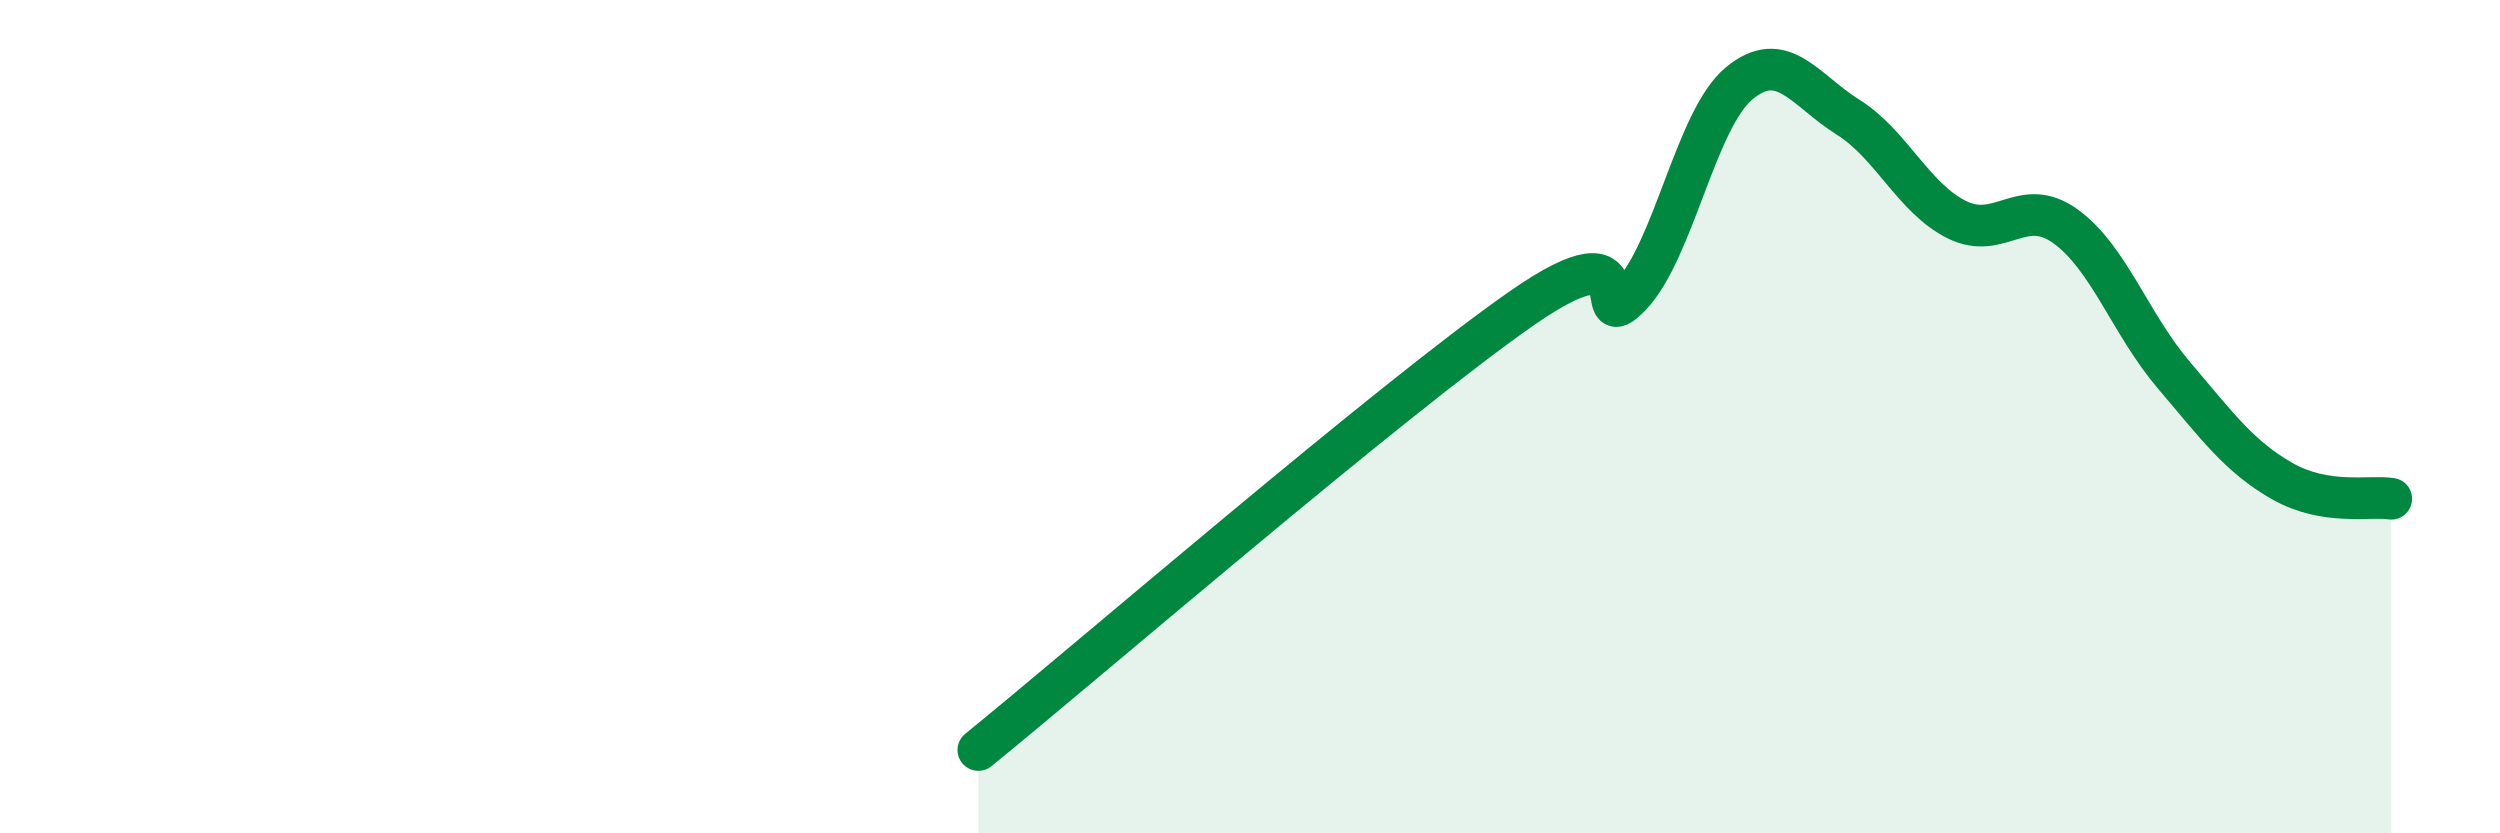
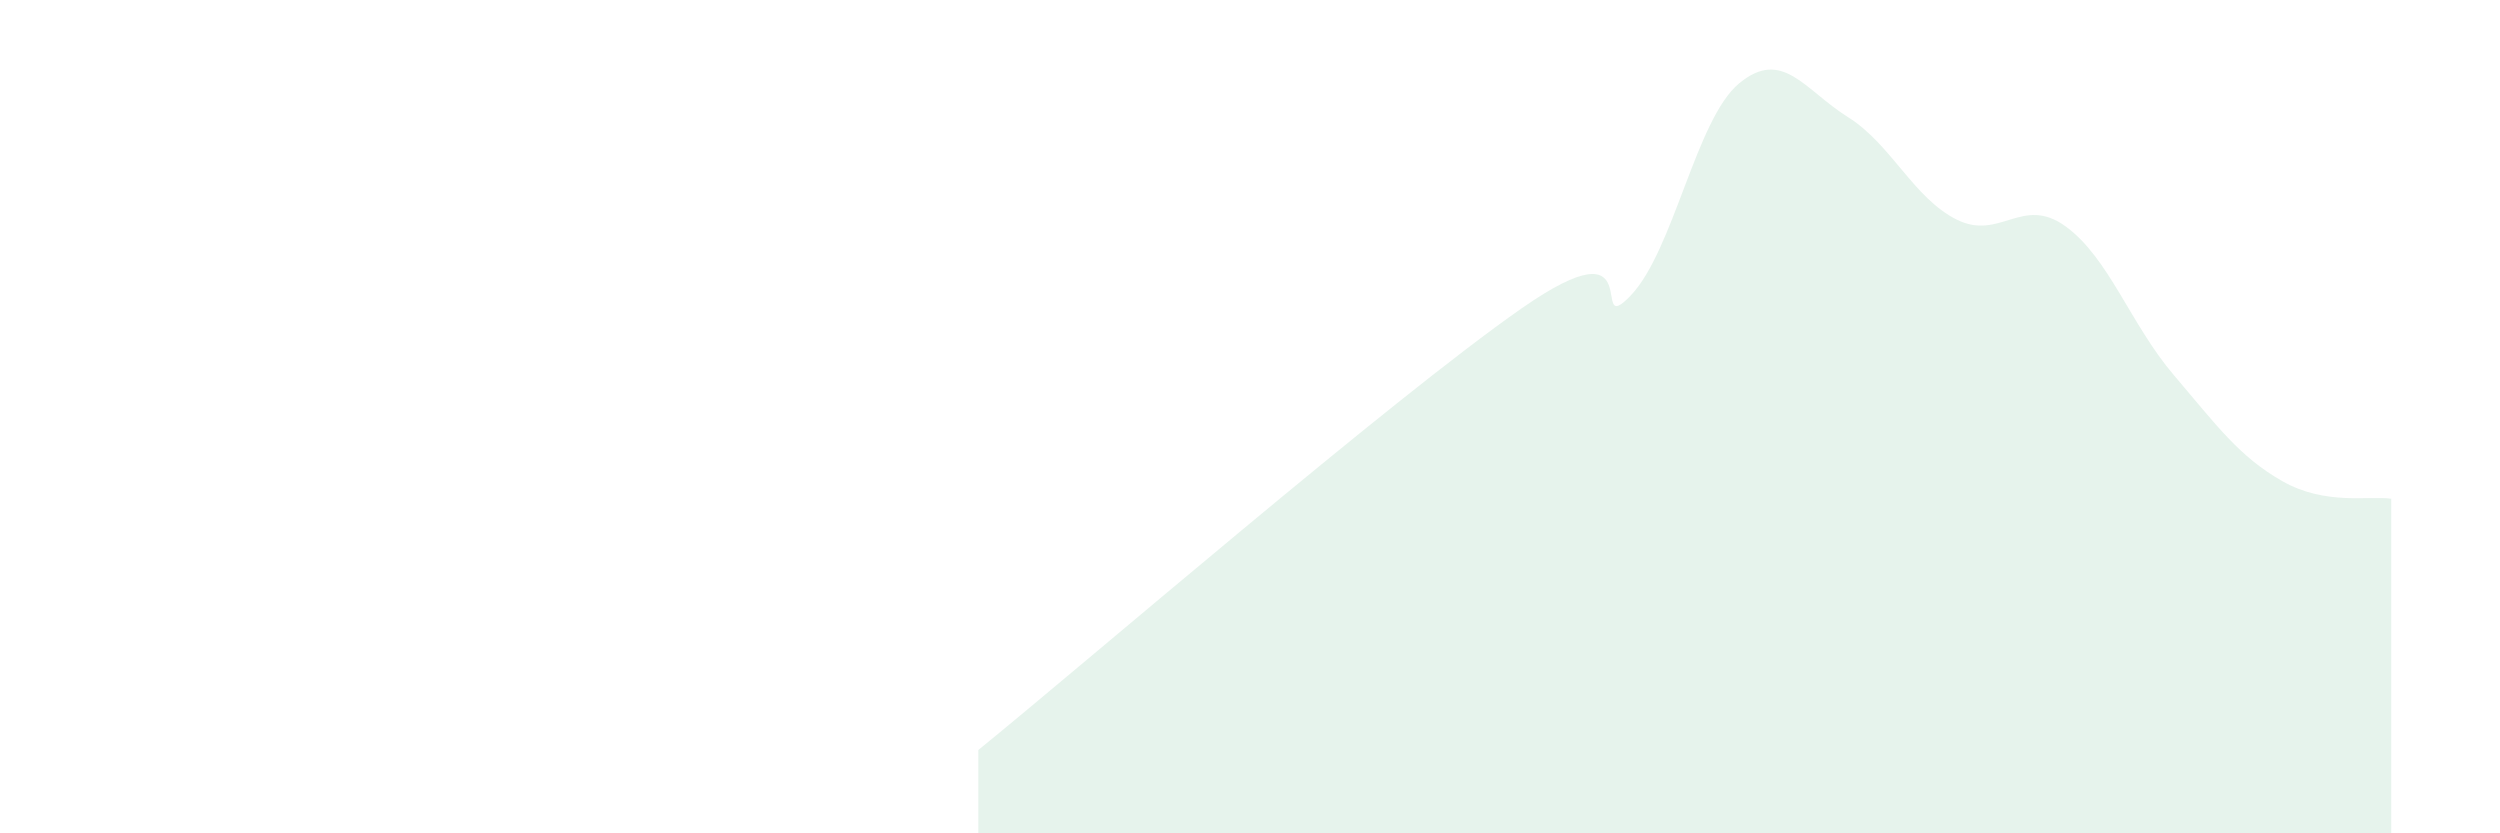
<svg xmlns="http://www.w3.org/2000/svg" width="60" height="20" viewBox="0 0 60 20">
  <path d="M 23.48,18 C 26.09,15.88 33.39,9.58 36.52,7.4 C 39.65,5.22 38.09,8.18 39.13,7.1 C 40.17,6.02 40.7,2.86 41.74,2 C 42.78,1.14 43.31,2.16 44.35,2.81 C 45.39,3.46 45.92,4.75 46.96,5.27 C 48,5.79 48.53,4.68 49.57,5.43 C 50.61,6.18 51.13,7.78 52.17,9 C 53.21,10.22 53.74,10.96 54.78,11.55 C 55.82,12.14 56.87,11.89 57.39,11.97L57.39 20L23.48 20Z" fill="#008740" opacity="0.1" stroke-linecap="round" stroke-linejoin="round" />
-   <path d="M 23.48,18 C 26.09,15.88 33.39,9.58 36.52,7.4 C 39.65,5.22 38.09,8.18 39.13,7.1 C 40.17,6.02 40.7,2.86 41.74,2 C 42.78,1.14 43.31,2.16 44.35,2.81 C 45.39,3.46 45.92,4.75 46.96,5.27 C 48,5.79 48.53,4.68 49.57,5.43 C 50.61,6.18 51.13,7.78 52.17,9 C 53.21,10.22 53.74,10.96 54.78,11.55 C 55.82,12.14 56.87,11.89 57.39,11.97" stroke="#008740" stroke-width="1" fill="none" stroke-linecap="round" stroke-linejoin="round" />
</svg>